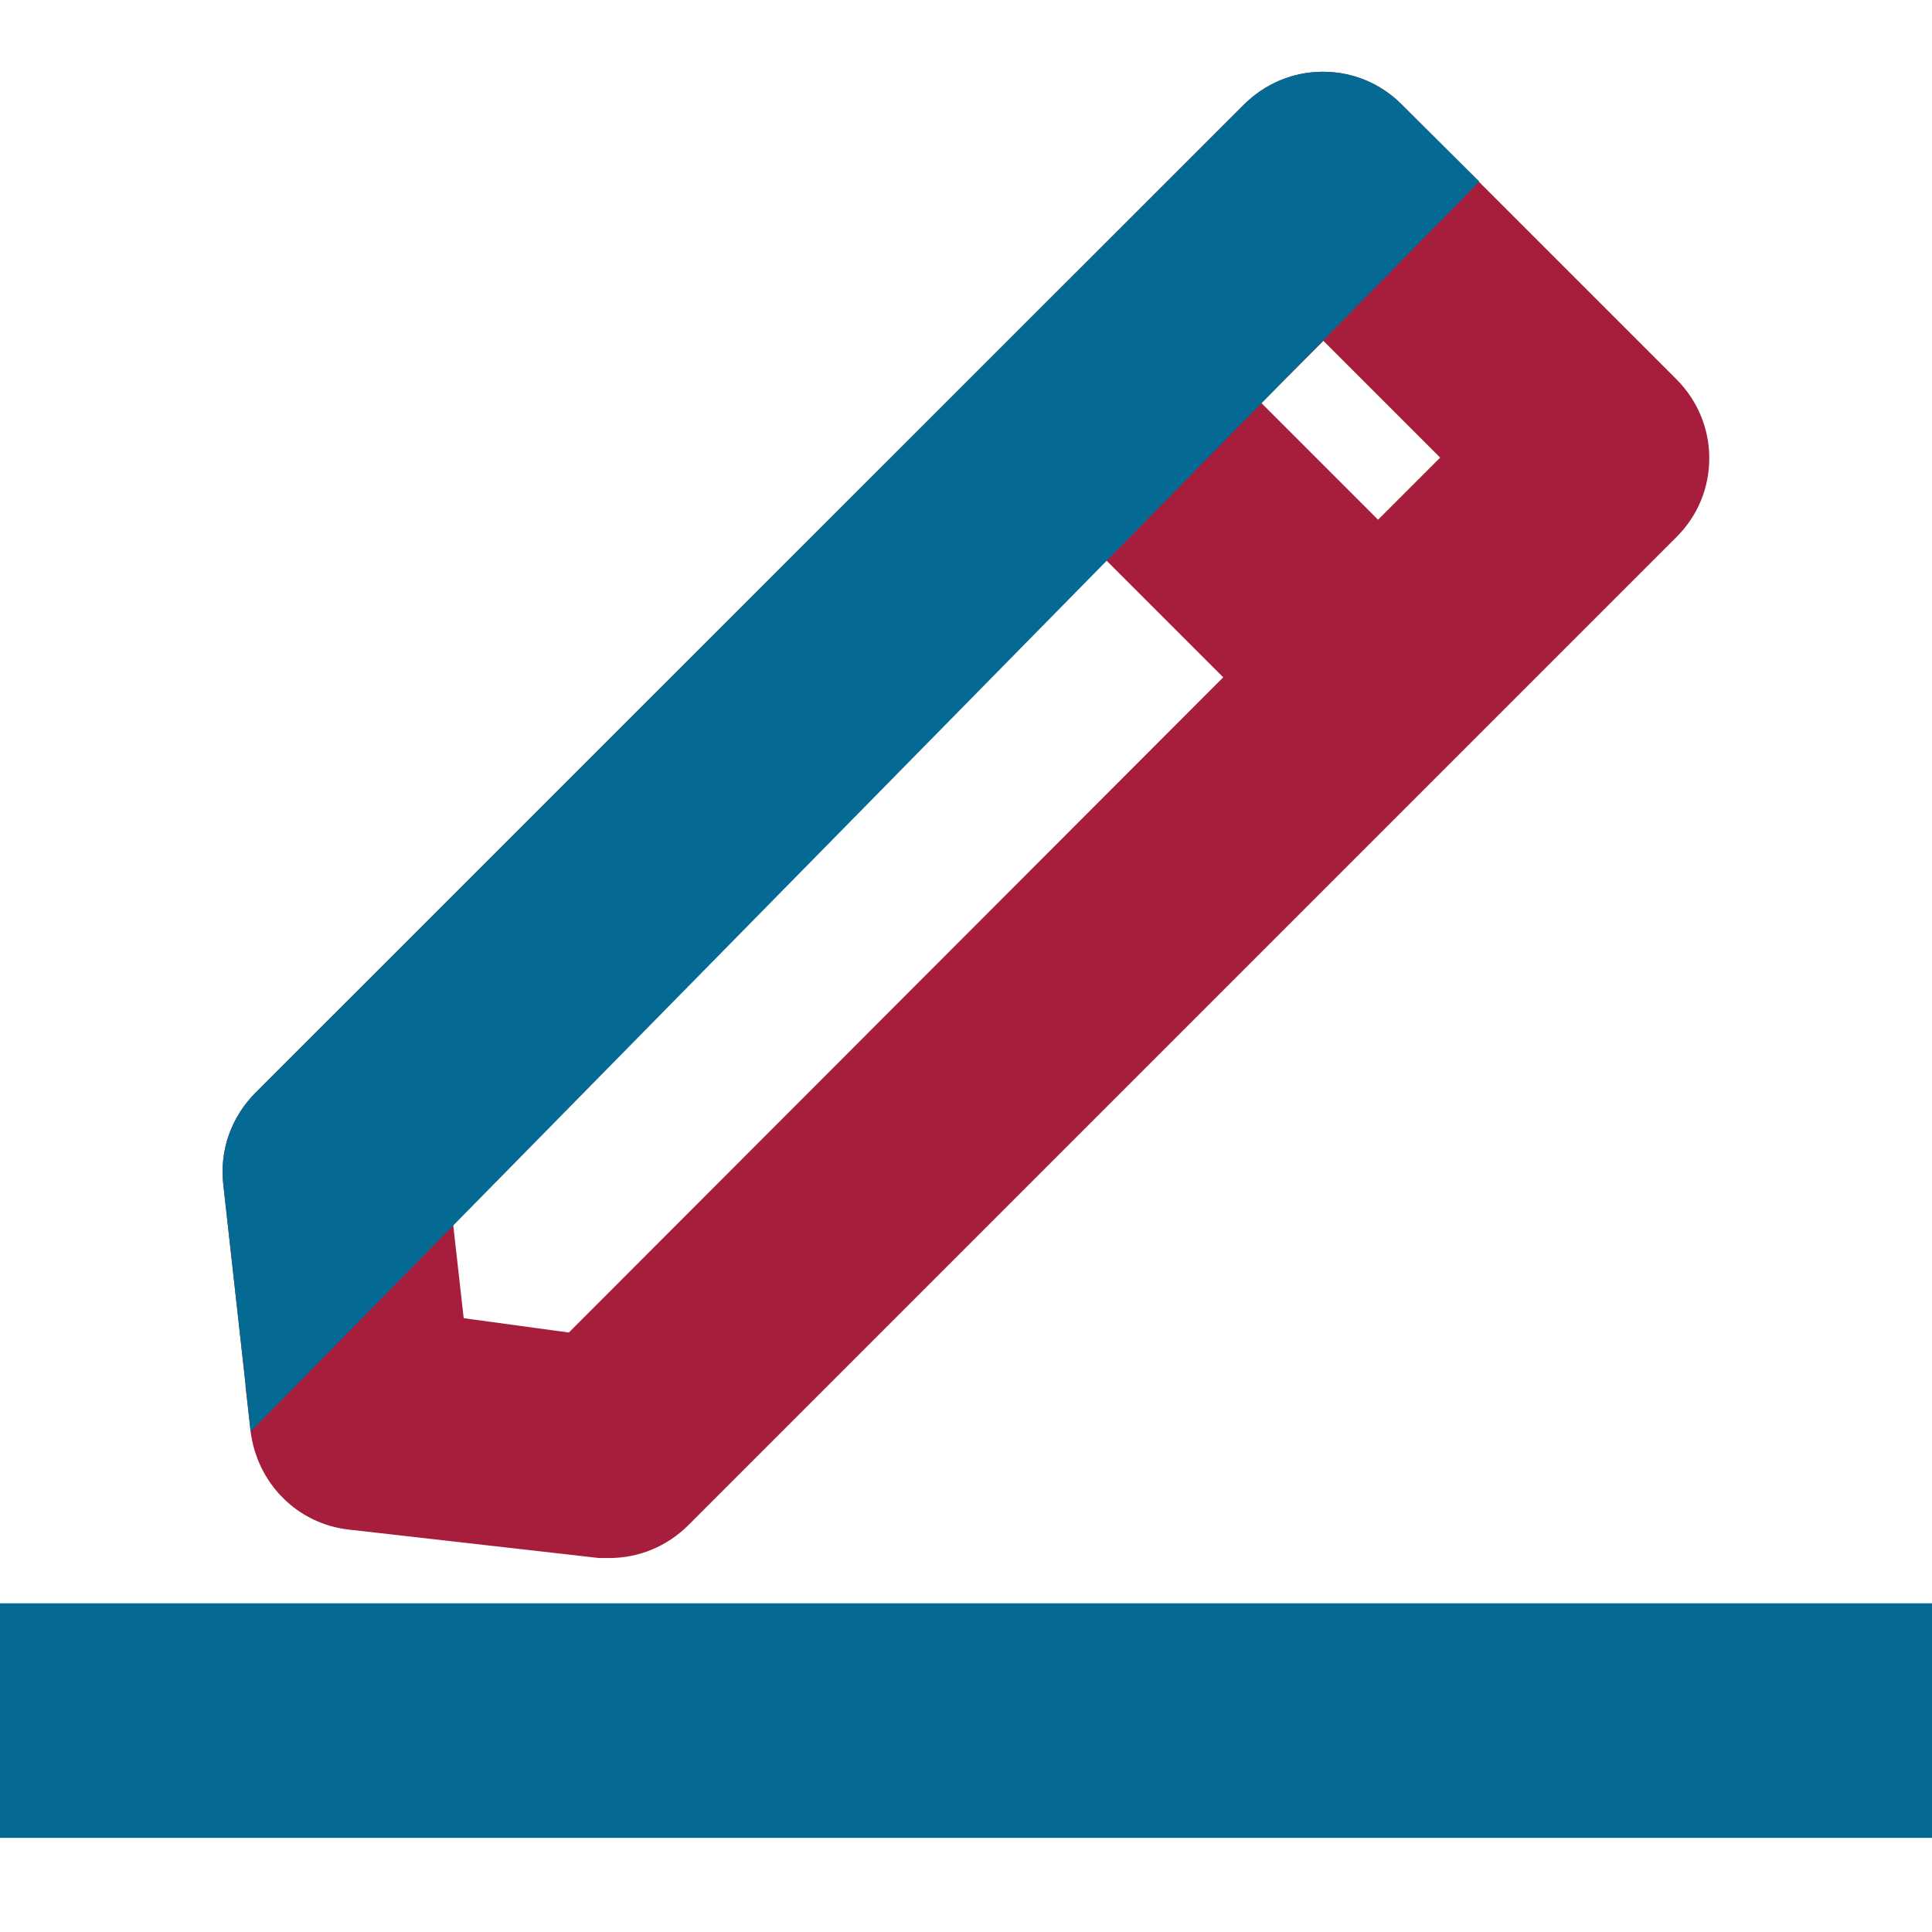
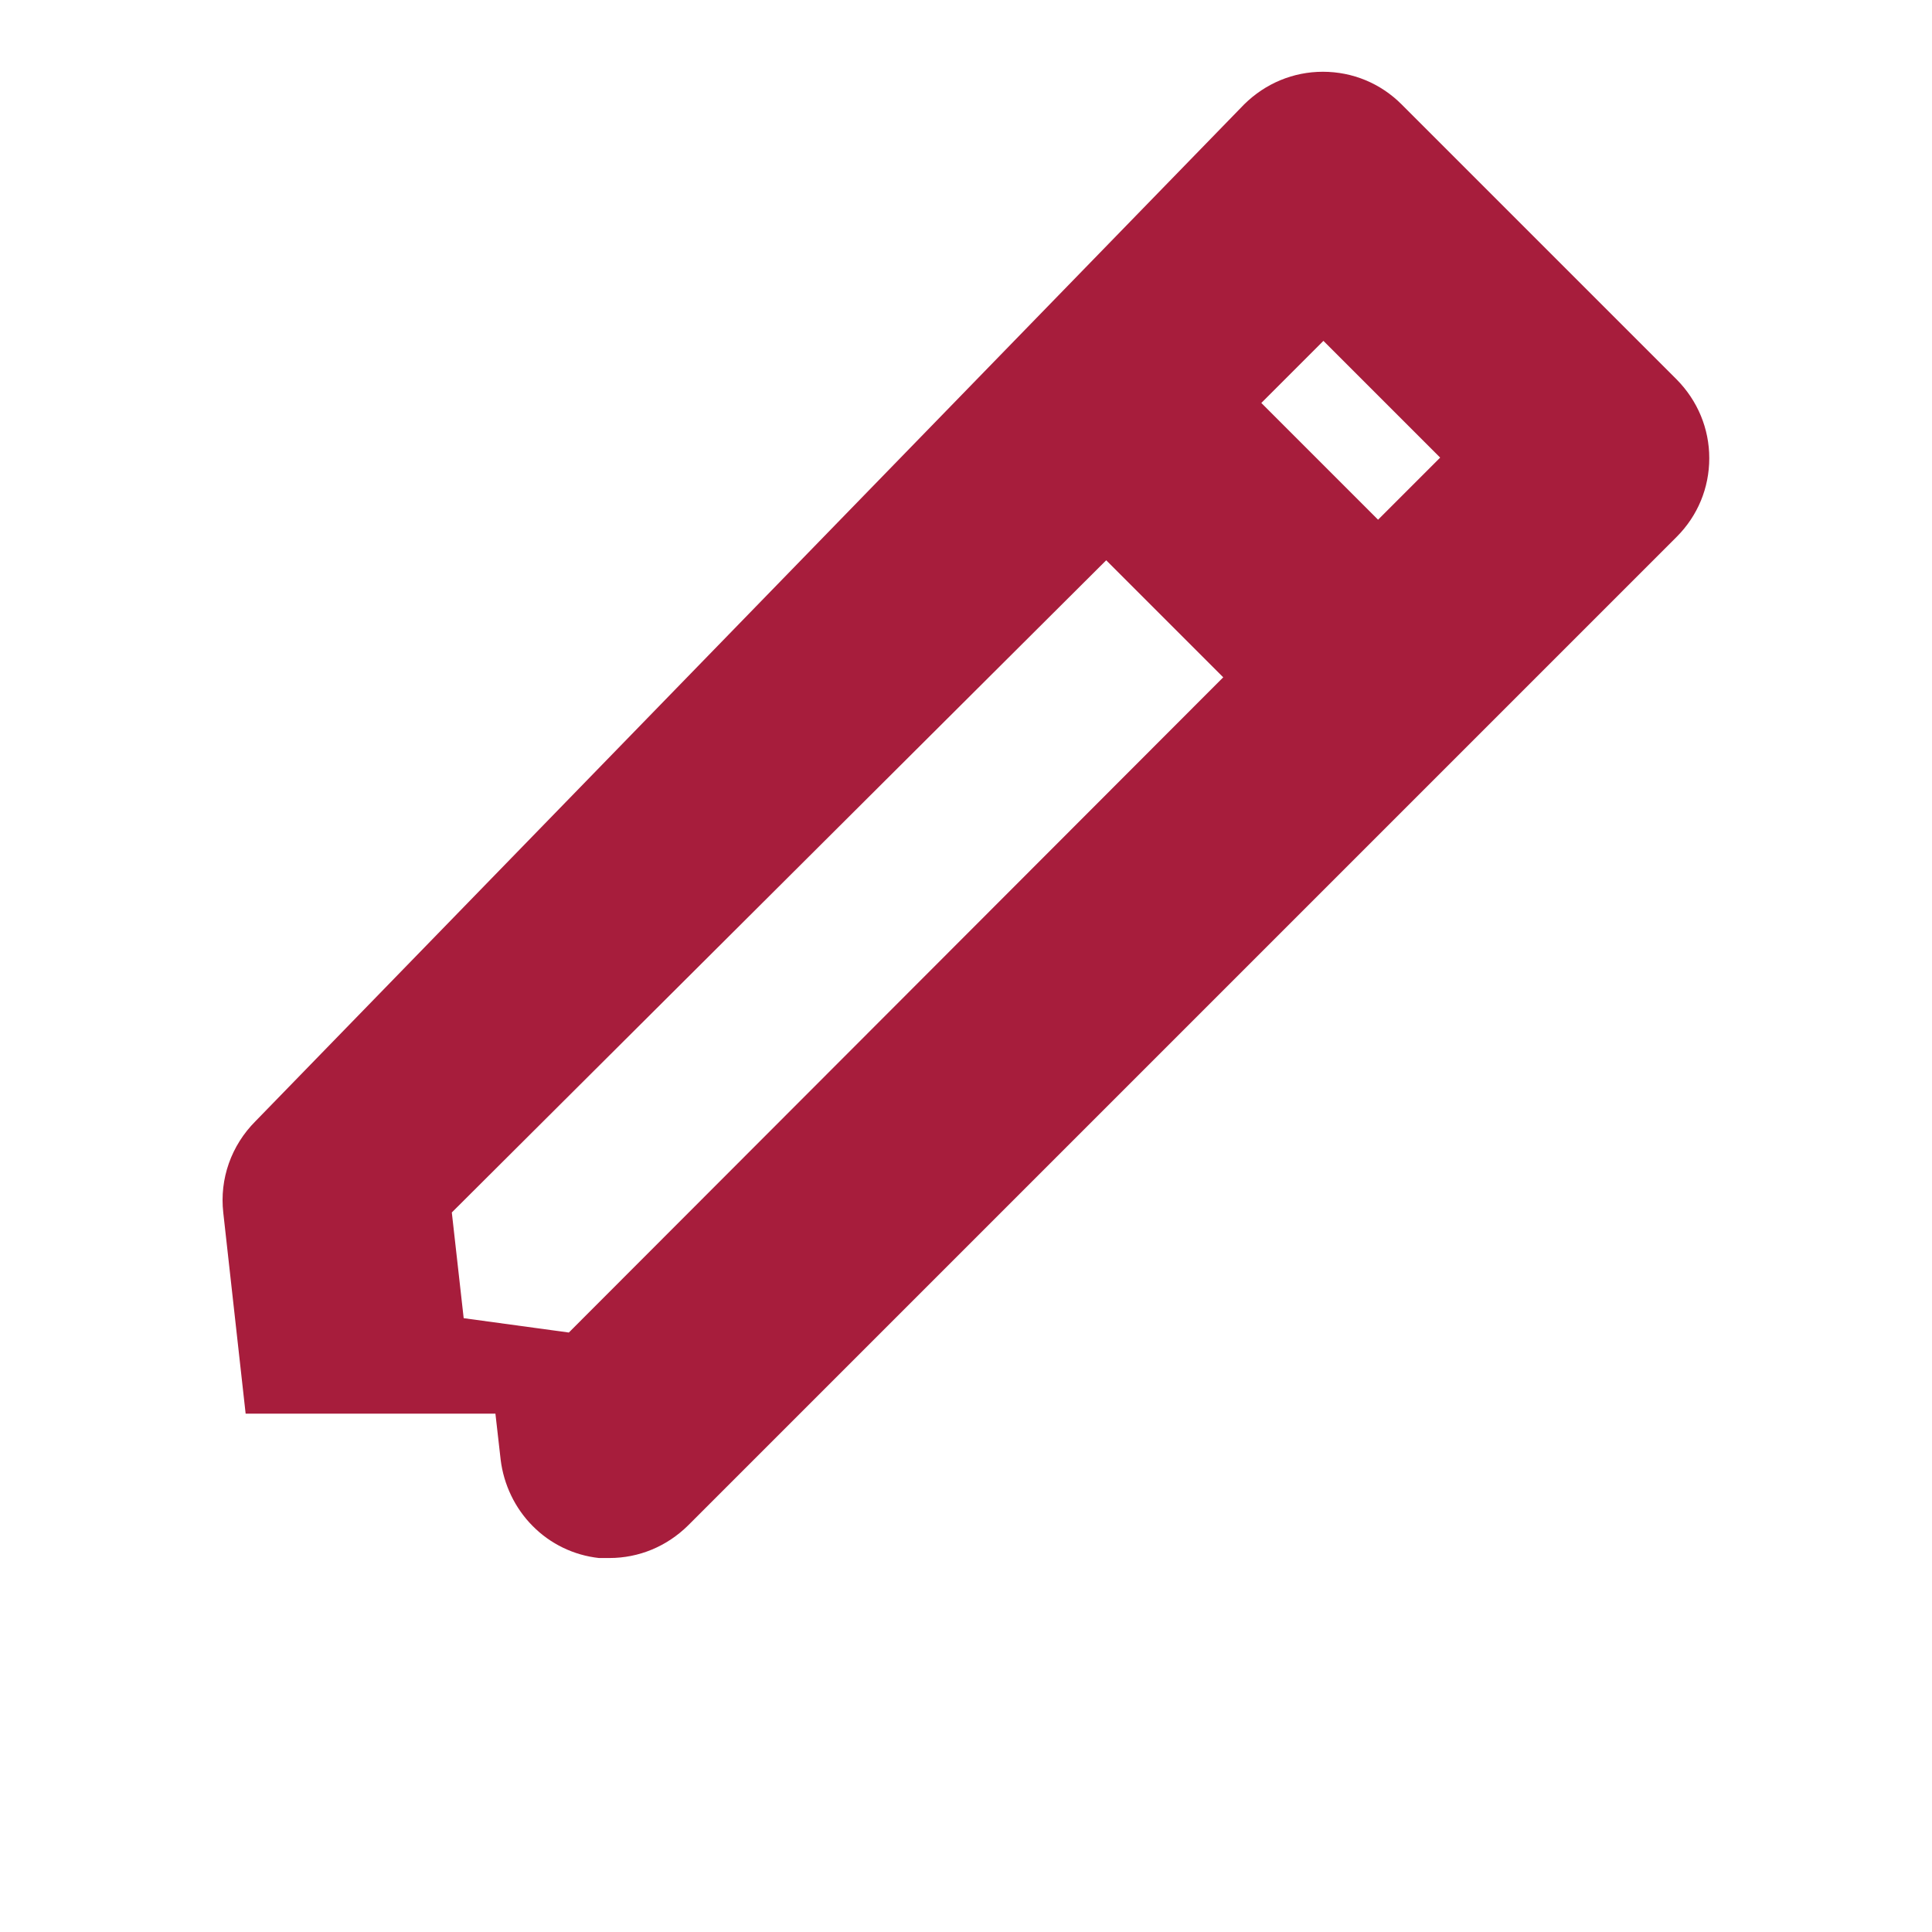
<svg xmlns="http://www.w3.org/2000/svg" version="1.1" id="Layer_1" x="0px" y="0px" viewBox="0 0 700 700" style="enable-background:new 0 0 700 700;" xml:space="preserve">
  <style type="text/css">
	.st0{fill:#A71D3C;}
	.st1{fill:#046993;}
	.st2{stroke:#046993;stroke-width:85;stroke-miterlimit:10;}
</style>
-   <path class="st0" d="M217,564.5l-90.6-10.3c-9.1-1-17.6-5.1-24-11.6c-6.4-6.4-10.5-15-11.6-24l-1.9-16.7H89l-8.1-72.8  c-1.4-12.3,2.9-24.4,11.7-33.2L450.8,37.8c7.7-7.6,17.8-11.8,28.5-11.8c10.8,0,20.9,4.2,28.5,11.8l99.7,99.7  c7.6,7.7,11.8,17.8,11.8,28.5c0,10.8-4.2,20.9-11.8,28.5L249.3,552.7c-7.7,7.6-17.8,11.8-28.5,11.8L217,564.5z M206.1,482.8  l237.1-237.4l-42.4-42.4L163.7,439.3l4.3,38.3L206.1,482.8z M499.3,188.3l22.5-22.5l-42.3-42.3L457,146L499.3,188.3z" />
-   <path class="st1" d="M90.8,518.7L89,501.9l-8.1-72.8c-1.4-12.3,2.9-24.4,11.7-33.2L450.8,37.8c7.7-7.6,17.8-11.8,28.5-11.8  c10.8,0,20.9,4.2,28.5,11.8L536,65.8 M220.8,564.5 M400.9,203.1L163.7,439.3 M479.5,123.5L457,146" />
-   <line class="st2" x1="0" y1="623.4" x2="700" y2="623.4" />
+   <path class="st0" d="M217,564.5c-9.1-1-17.6-5.1-24-11.6c-6.4-6.4-10.5-15-11.6-24l-1.9-16.7H89l-8.1-72.8  c-1.4-12.3,2.9-24.4,11.7-33.2L450.8,37.8c7.7-7.6,17.8-11.8,28.5-11.8c10.8,0,20.9,4.2,28.5,11.8l99.7,99.7  c7.6,7.7,11.8,17.8,11.8,28.5c0,10.8-4.2,20.9-11.8,28.5L249.3,552.7c-7.7,7.6-17.8,11.8-28.5,11.8L217,564.5z M206.1,482.8  l237.1-237.4l-42.4-42.4L163.7,439.3l4.3,38.3L206.1,482.8z M499.3,188.3l22.5-22.5l-42.3-42.3L457,146L499.3,188.3z" />
</svg>